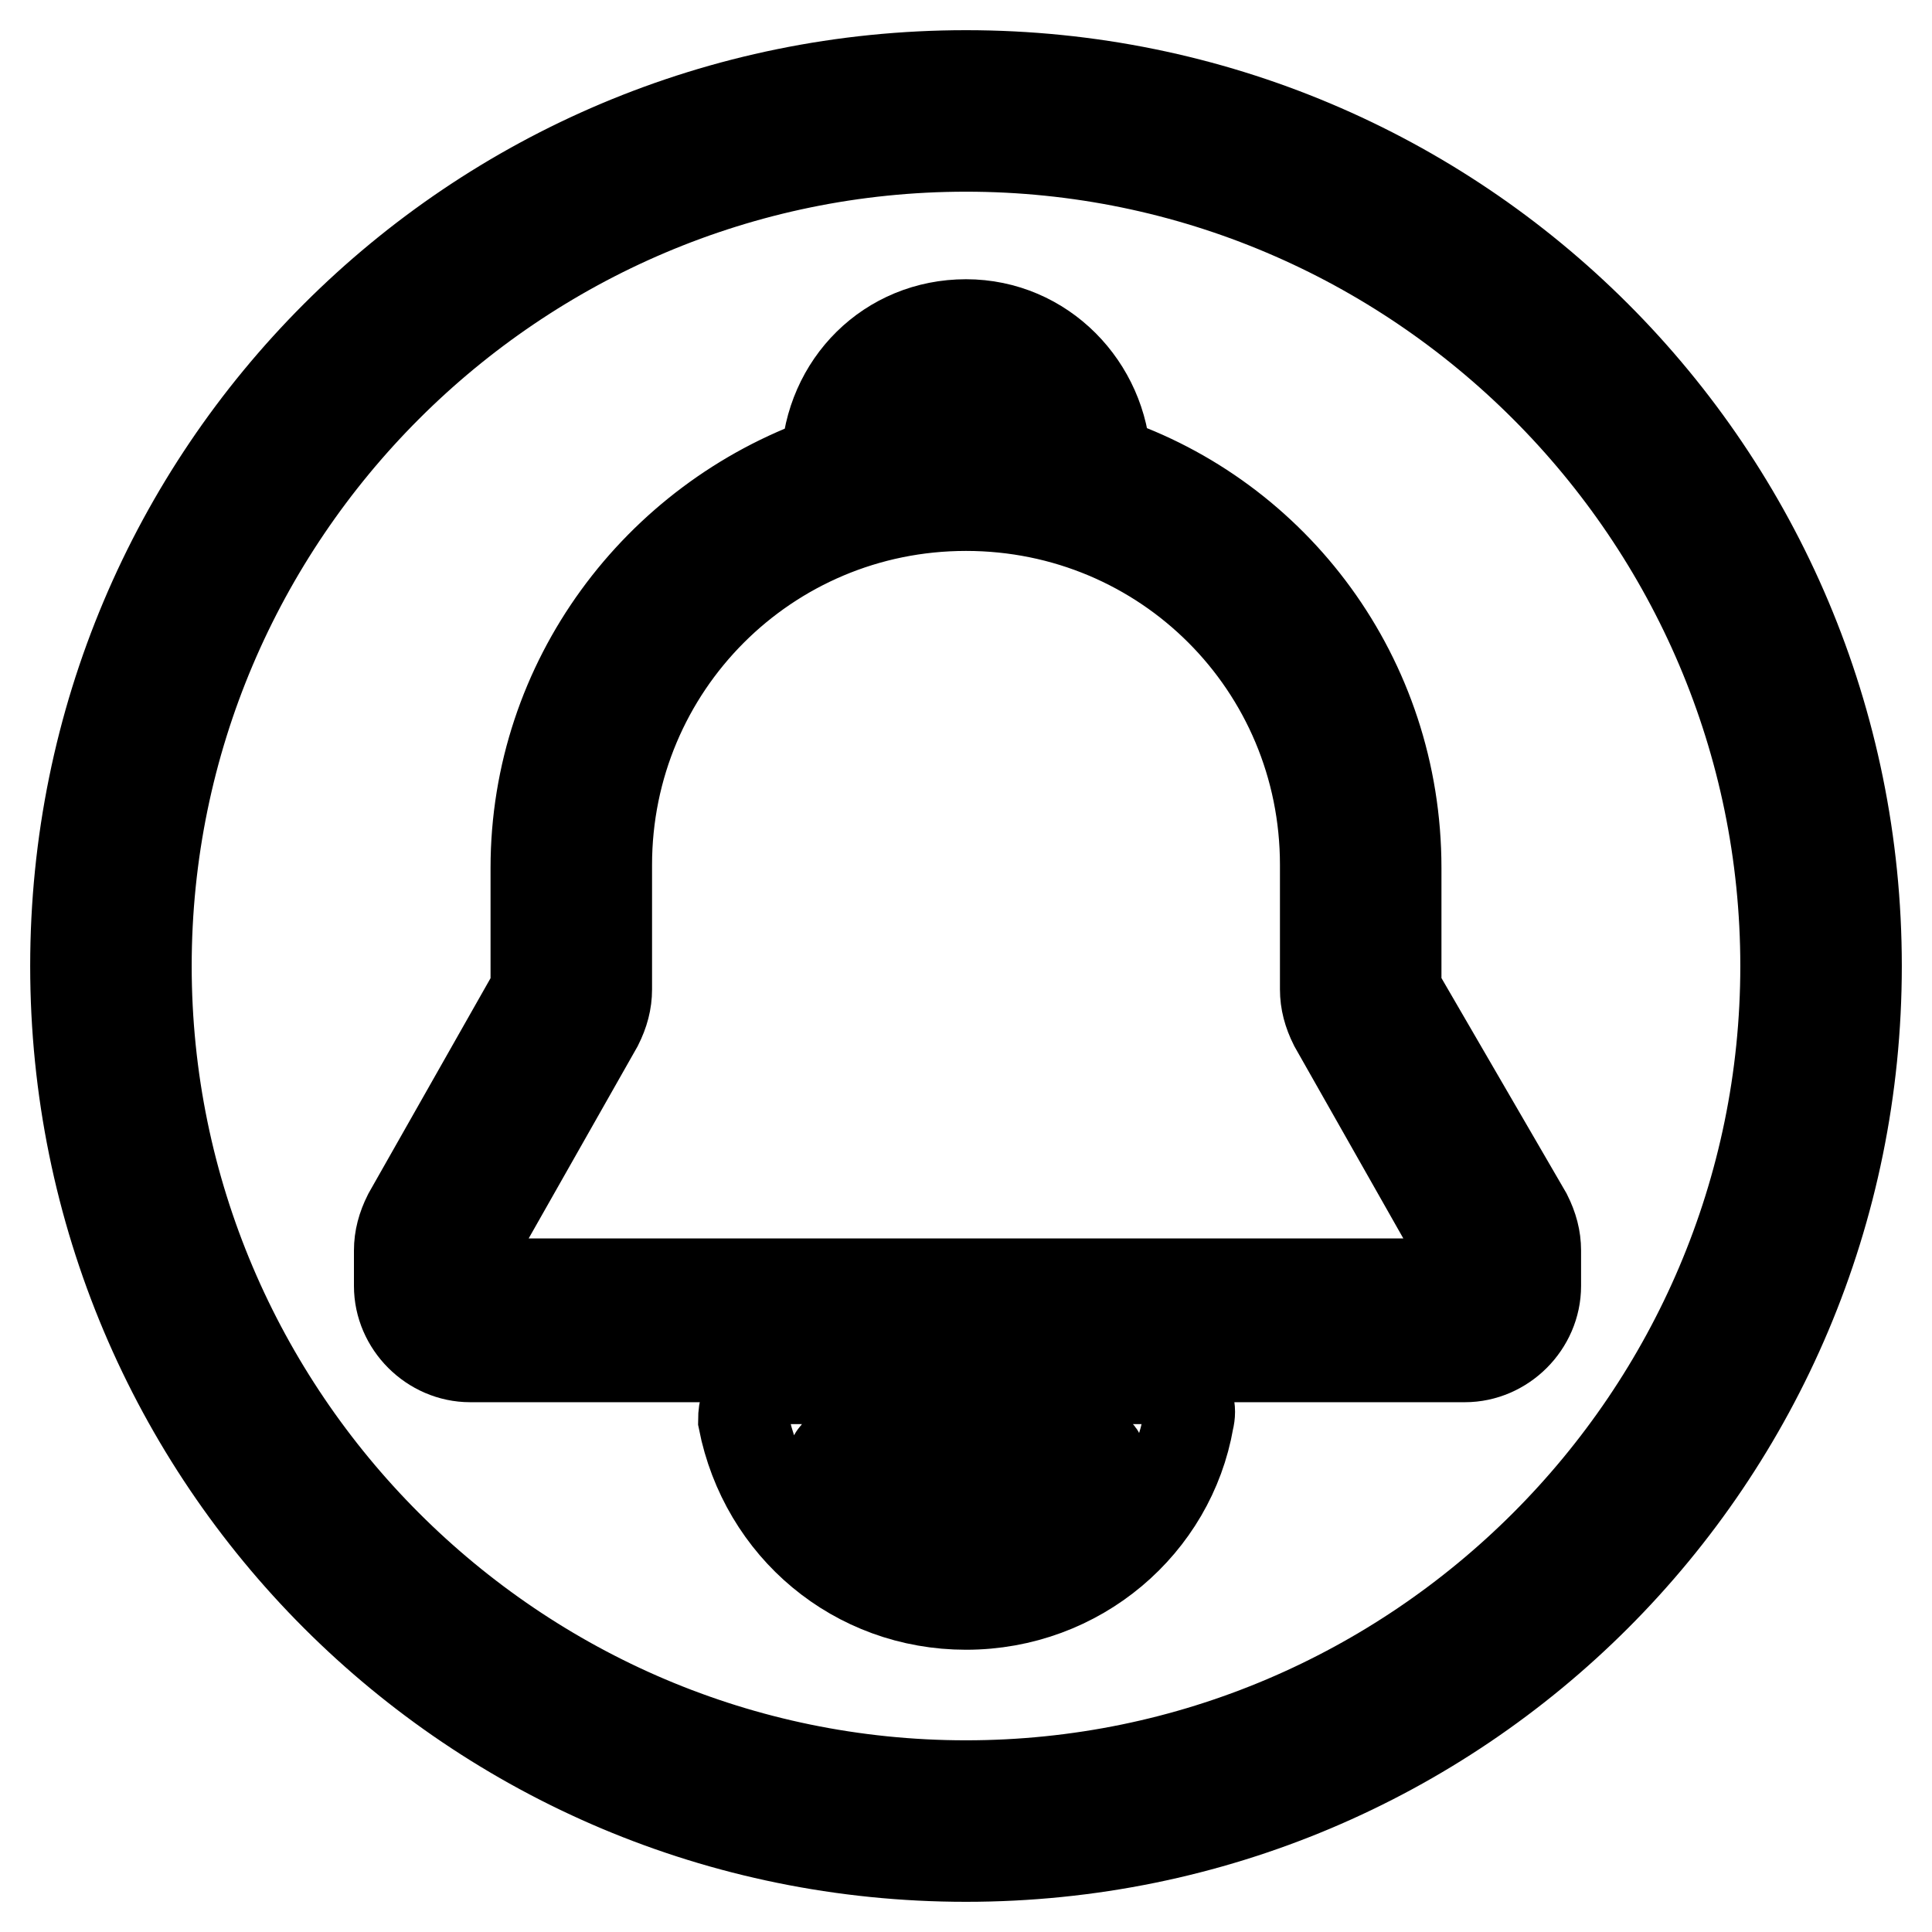
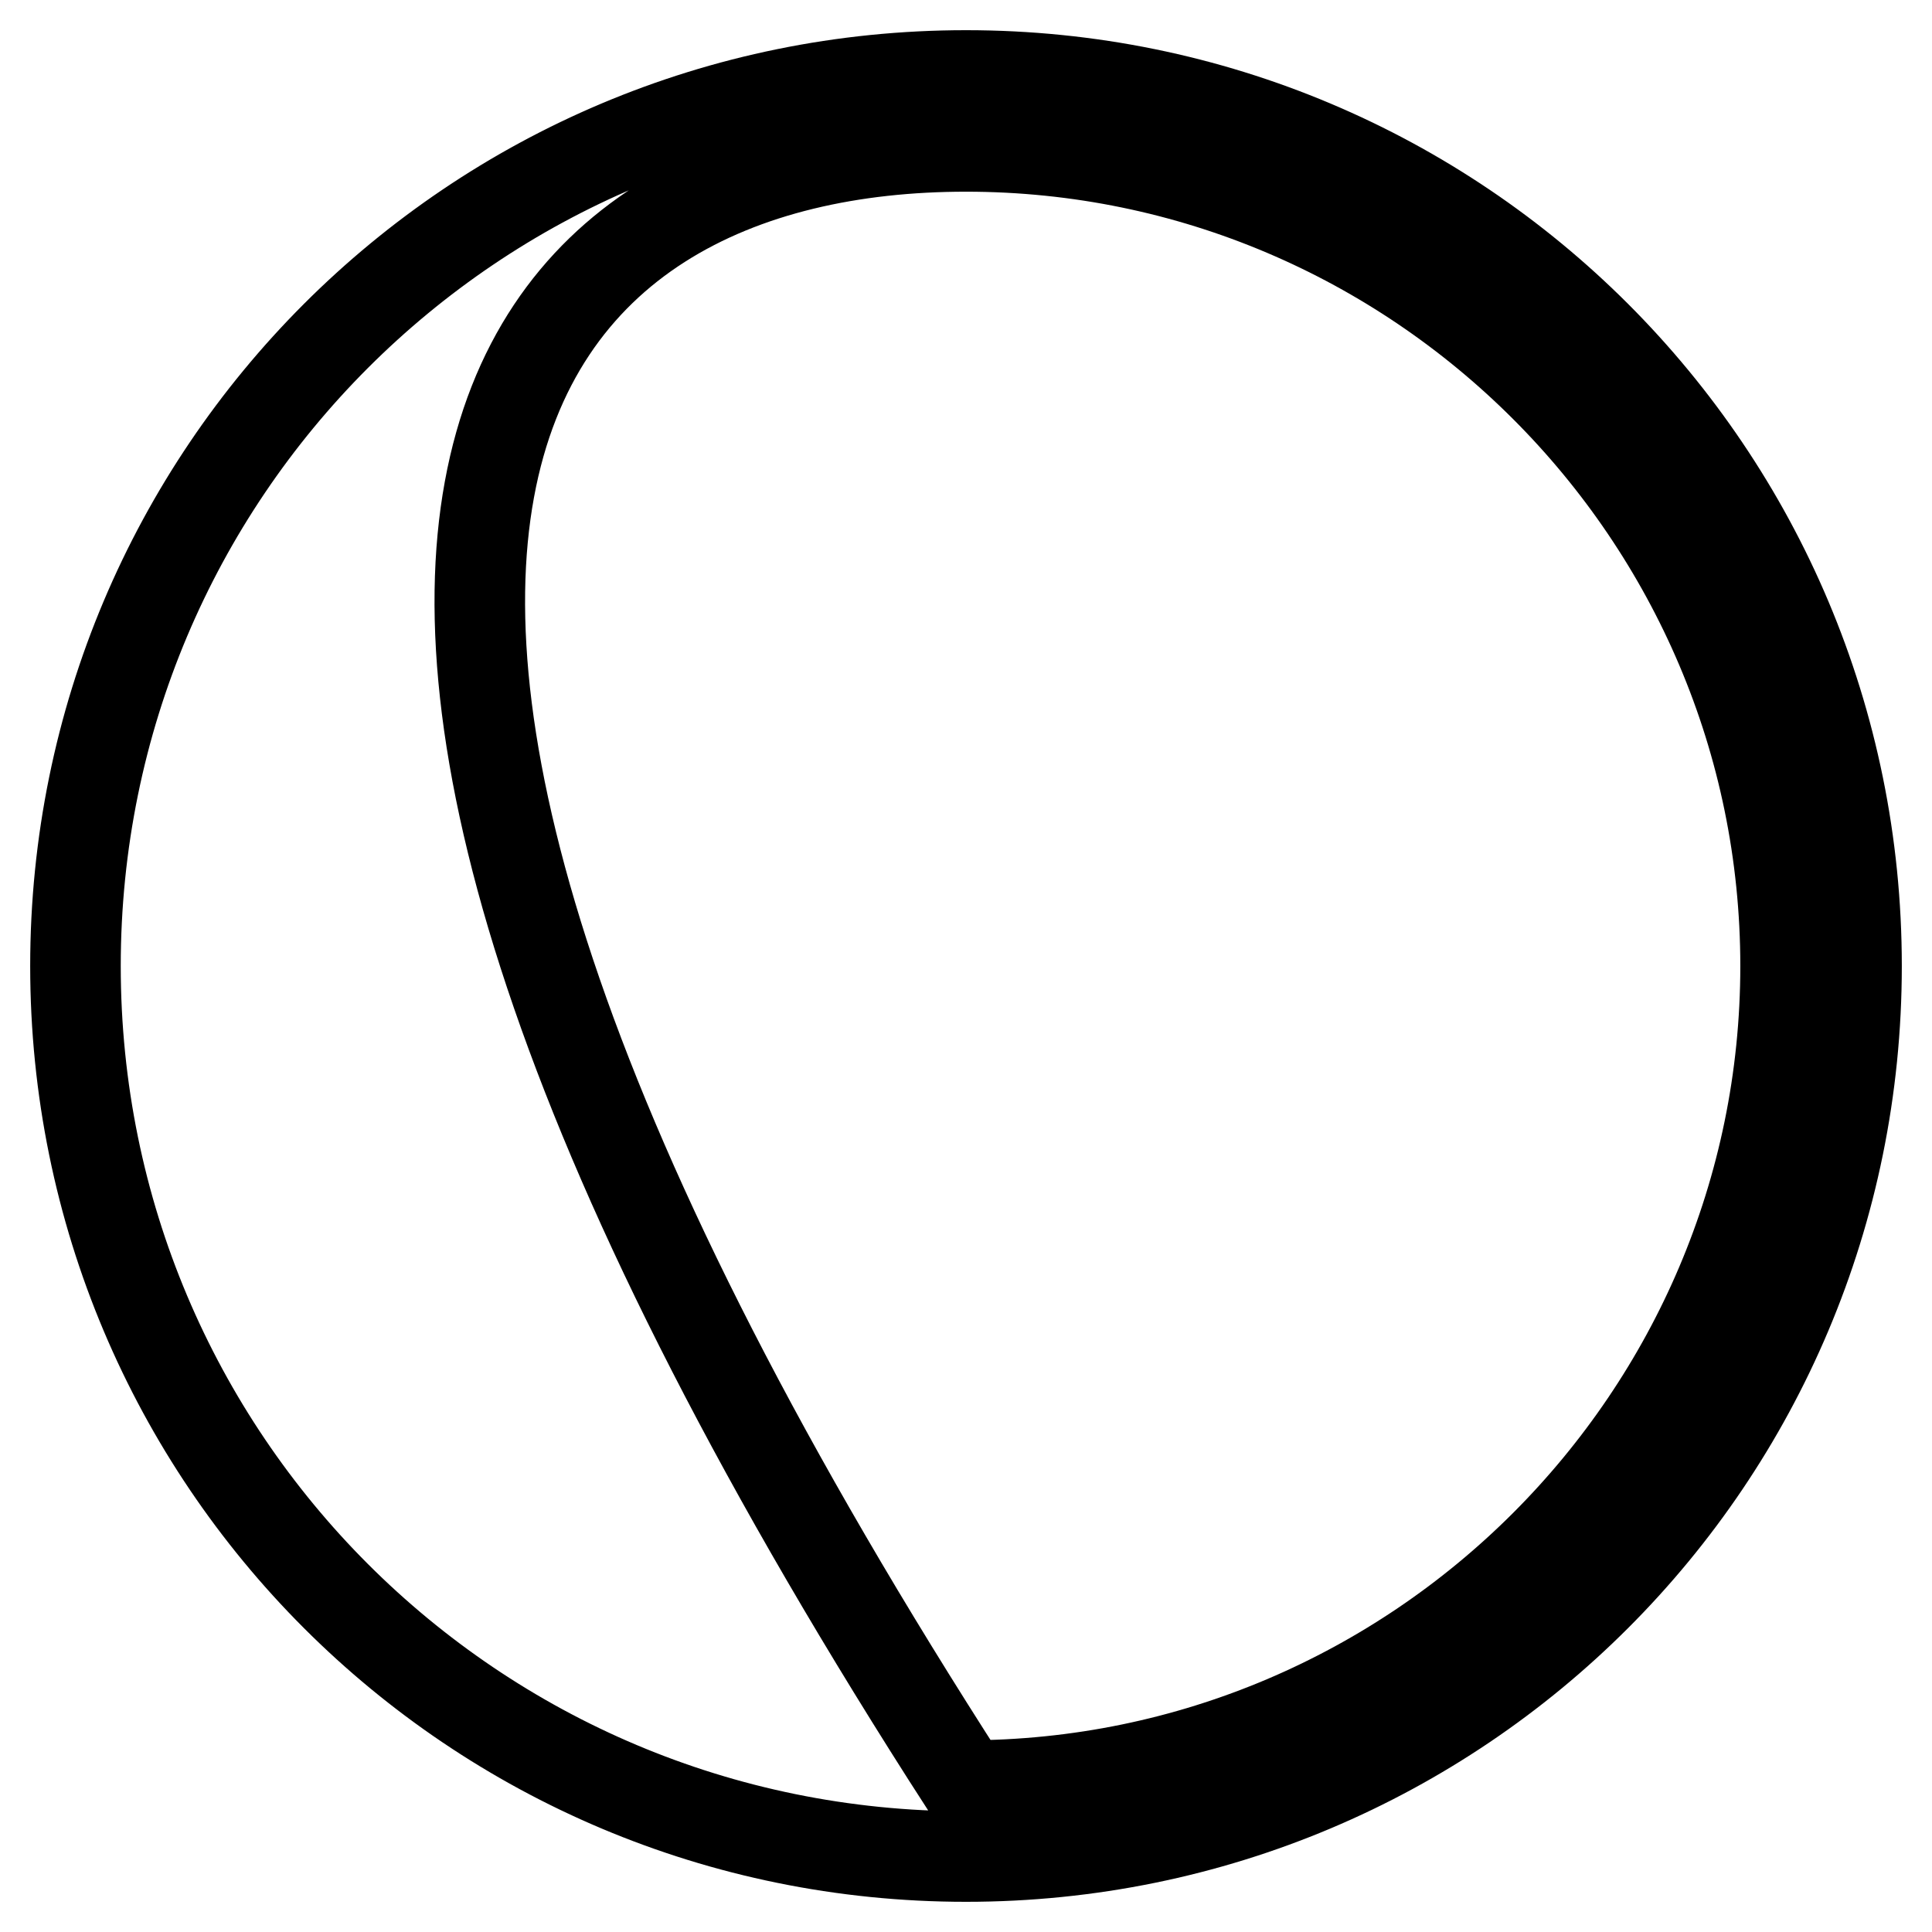
<svg xmlns="http://www.w3.org/2000/svg" version="1.1" x="0px" y="0px" viewBox="0 0 256 256" enable-background="new 0 0 256 256" xml:space="preserve">
  <g>
-     <path stroke-width="12" fill-opacity="0" stroke="#000000" d="M128,10C62.7,10,10,62.7,10,128c0,65.3,52.7,118,118,118c65.3,0,118-52.7,118-118C246,62.7,193.3,10,128,10 z M128,236.6c-59.8,0-108.6-48.8-108.6-108.6C19.4,68.2,68.2,19.4,128,19.4c59.8,0,108.6,48.8,108.6,108.6 C236.6,187.8,187.8,236.6,128,236.6z" />
-     <path stroke-width="12" fill-opacity="0" stroke="#000000" d="M153.2,182.7c-16.5,0-33.4,0-50,0c-1.6,0-2.8,0.4-3.5,1.6c-0.8,1.2-1.2,2.4-1.2,3.9 c2.8,14.2,14.9,24.4,29.5,24.4c14.9,0,27.1-10.6,29.5-24.4c0.4-1.6,0-2.8-1.2-3.9C155.5,183.5,154.4,182.7,153.2,182.7z  M145.3,193.7c-3.5,5.9-10.2,9.4-17.3,9.4c-7.5,0-13.8-3.9-17.3-9.4c0-0.4-0.4-0.8,0-0.8c0-0.4,0.4-0.4,0.8-0.4h33.4 c0.4,0,0.8,0,0.8,0.4C145.7,193.3,145.7,193.3,145.3,193.7L145.3,193.7z" />
-     <path stroke-width="12" fill-opacity="0" stroke="#000000" d="M185.4,131.9c-0.4-0.4-0.4-0.8-0.4-1.2V115c0-25.2-16.1-46.4-38.5-53.9C146.1,51.3,138.2,43,128,43 s-18.1,7.9-18.5,18.1C87.1,69,71,90.2,71,115v15.7c0,0.4,0,0.8-0.4,1.2L54.1,161c-0.8,1.6-1.2,3.1-1.2,4.7c0,1.6,0,3.1,0,4.7 c0,5.1,4.3,9.4,9.4,9.4h131.8c5.1,0,9.4-4.3,9.4-9.4c0-1.6,0-3.1,0-4.7c0-1.6-0.4-3.1-1.2-4.7L185.4,131.9L185.4,131.9z M128,52.5 c3.9,0,7.1,2.4,8.3,5.9c-2.8-0.4-5.5-0.8-8.3-0.8s-5.5,0.4-8.3,0.8C120.9,55.2,124.1,52.5,128,52.5z M193.7,167.7 c0,1.2-1.2,2.4-2.4,2.4H64.7c-1.2,0-2.4-1.2-2.4-2.4v-1.6c0-0.4,0-0.8,0.4-1.2l16.5-29.1c0.8-1.6,1.2-3.1,1.2-4.7v-16.5 C80.4,88.3,101.6,67,128,67c26.4,0,47.6,21.2,47.6,47.6v16.5c0,1.6,0.4,3.1,1.2,4.7l16.5,29.1c0.4,0.4,0.4,0.8,0.4,1.2V167.7 L193.7,167.7z" />
+     <path stroke-width="12" fill-opacity="0" stroke="#000000" d="M128,10C62.7,10,10,62.7,10,128c0,65.3,52.7,118,118,118c65.3,0,118-52.7,118-118C246,62.7,193.3,10,128,10 z M128,236.6C19.4,68.2,68.2,19.4,128,19.4c59.8,0,108.6,48.8,108.6,108.6 C236.6,187.8,187.8,236.6,128,236.6z" />
  </g>
</svg>